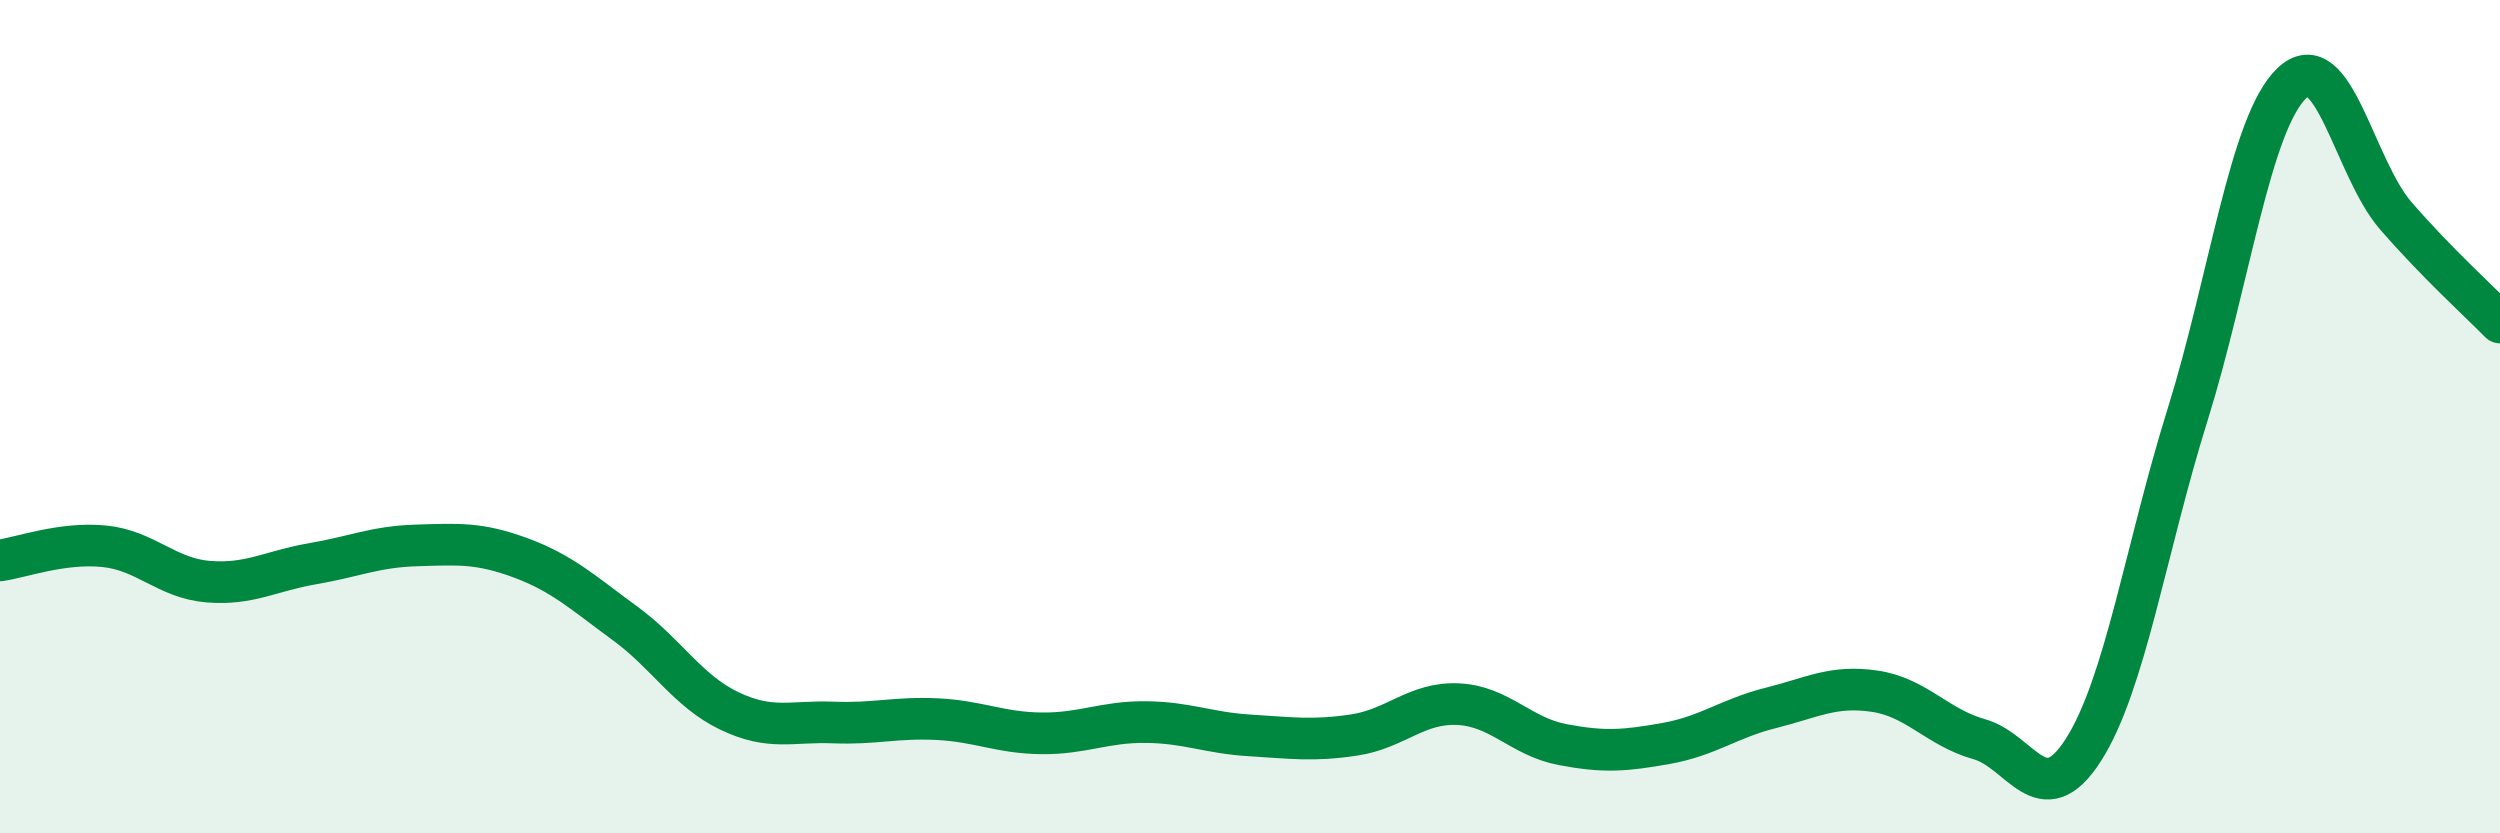
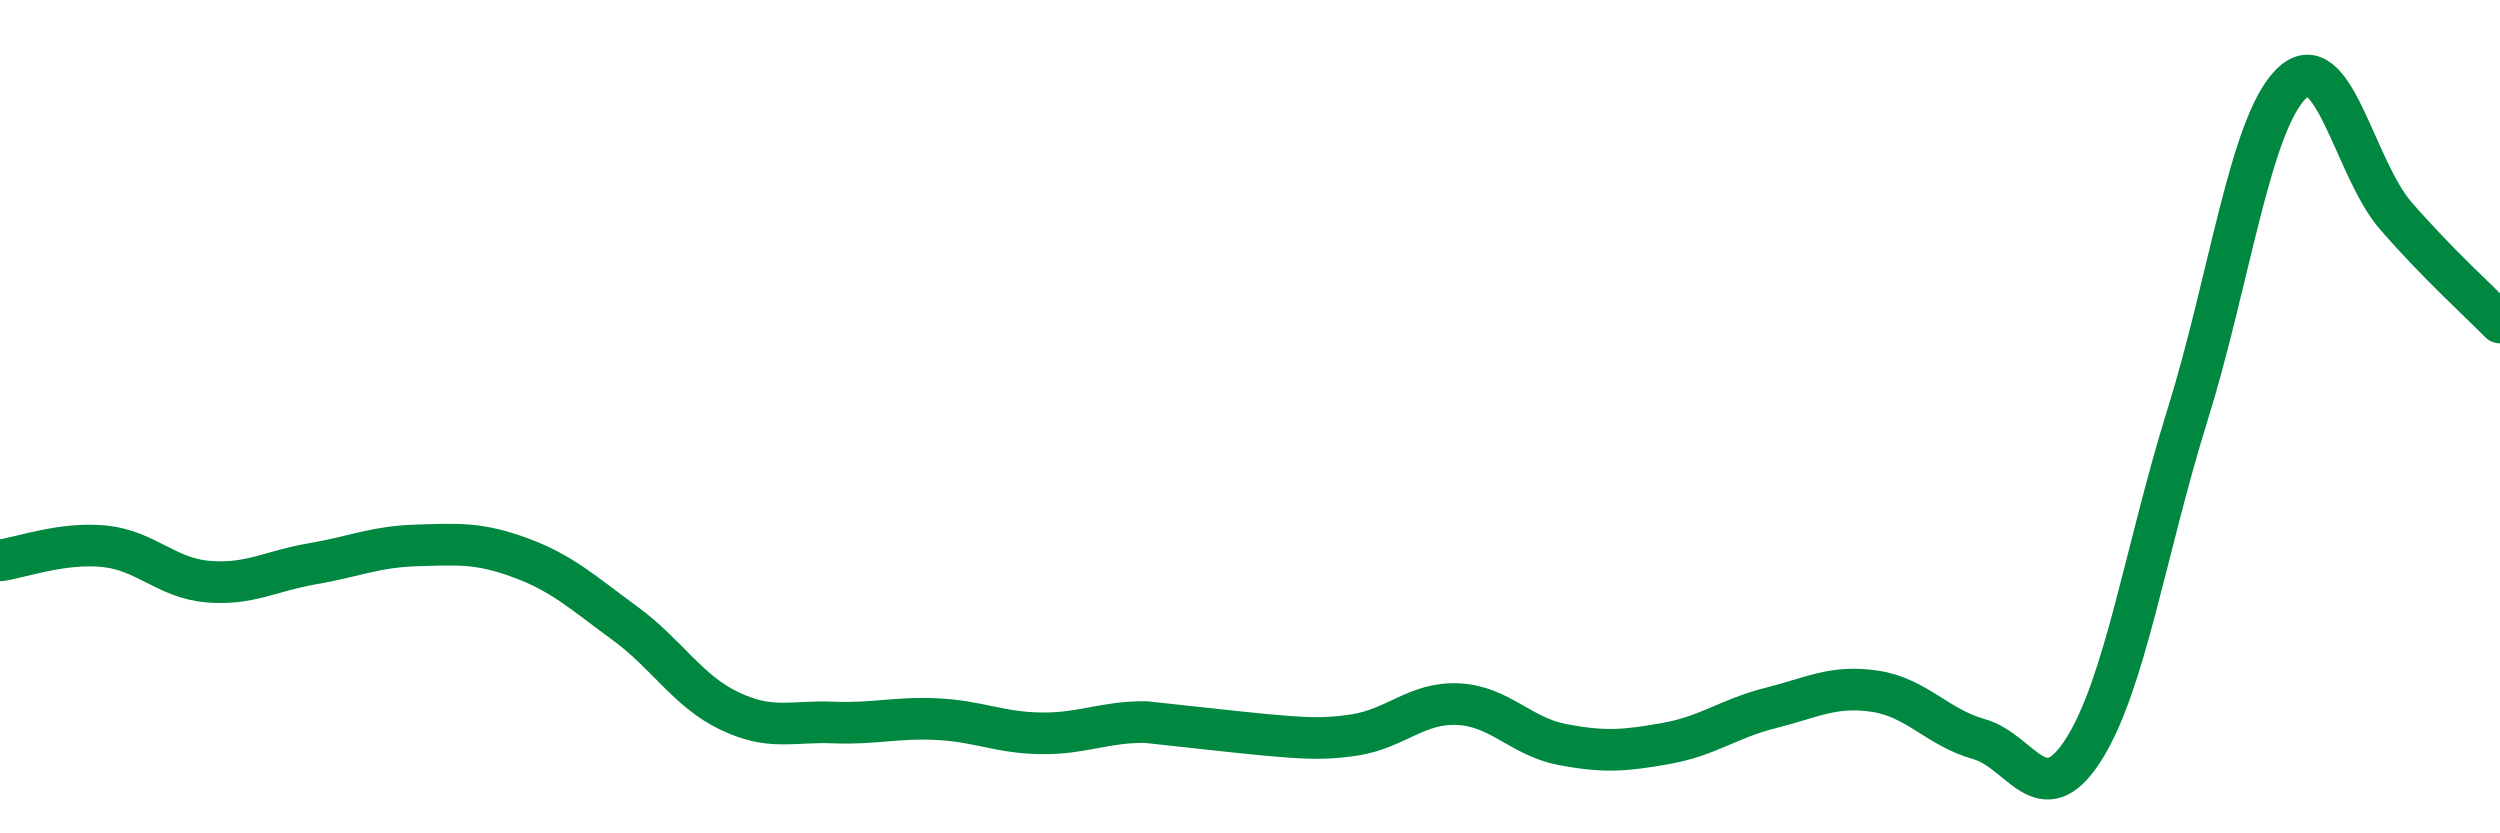
<svg xmlns="http://www.w3.org/2000/svg" width="60" height="20" viewBox="0 0 60 20">
-   <path d="M 0,13.45 C 0.5,13.38 1.5,13.01 2.5,13.11 C 3.5,13.21 4,13.88 5,13.96 C 6,14.04 6.5,13.7 7.5,13.53 C 8.5,13.36 9,13.12 10,13.09 C 11,13.06 11.5,13.02 12.5,13.39 C 13.5,13.76 14,14.23 15,14.96 C 16,15.69 16.5,16.58 17.5,17.06 C 18.5,17.54 19,17.3 20,17.34 C 21,17.38 21.5,17.21 22.5,17.26 C 23.5,17.31 24,17.59 25,17.6 C 26,17.61 26.5,17.32 27.5,17.33 C 28.5,17.34 29,17.59 30,17.65 C 31,17.71 31.5,17.79 32.5,17.64 C 33.5,17.49 34,16.85 35,16.9 C 36,16.95 36.5,17.68 37.5,17.87 C 38.5,18.06 39,18.02 40,17.84 C 41,17.66 41.5,17.24 42.5,16.99 C 43.5,16.74 44,16.44 45,16.59 C 46,16.74 46.5,17.46 47.5,17.74 C 48.5,18.02 49,19.56 50,18 C 51,16.44 51.5,13.16 52.5,9.96 C 53.5,6.76 54,2.96 55,2 C 56,1.04 56.5,4.03 57.5,5.18 C 58.5,6.33 59.5,7.23 60,7.74L60 20L0 20Z" fill="#008740" opacity="0.1" stroke-linecap="round" stroke-linejoin="round" />
-   <path d="M 0,13.45 C 0.5,13.38 1.5,13.01 2.5,13.11 C 3.5,13.21 4,13.88 5,13.96 C 6,14.04 6.5,13.7 7.5,13.53 C 8.5,13.36 9,13.12 10,13.09 C 11,13.06 11.5,13.02 12.5,13.39 C 13.5,13.76 14,14.23 15,14.96 C 16,15.69 16.5,16.58 17.5,17.06 C 18.5,17.54 19,17.3 20,17.34 C 21,17.38 21.5,17.21 22.5,17.26 C 23.5,17.31 24,17.59 25,17.6 C 26,17.61 26.5,17.32 27.5,17.33 C 28.5,17.34 29,17.59 30,17.65 C 31,17.71 31.5,17.79 32.5,17.64 C 33.5,17.49 34,16.85 35,16.9 C 36,16.95 36.5,17.68 37.5,17.87 C 38.5,18.06 39,18.02 40,17.84 C 41,17.66 41.5,17.24 42.5,16.99 C 43.5,16.74 44,16.44 45,16.59 C 46,16.74 46.5,17.46 47.5,17.74 C 48.5,18.02 49,19.56 50,18 C 51,16.44 51.5,13.16 52.5,9.96 C 53.5,6.76 54,2.96 55,2 C 56,1.04 56.5,4.03 57.5,5.18 C 58.5,6.33 59.5,7.23 60,7.74" stroke="#008740" stroke-width="1" fill="none" stroke-linecap="round" stroke-linejoin="round" />
+   <path d="M 0,13.45 C 0.5,13.38 1.5,13.01 2.5,13.11 C 3.5,13.21 4,13.88 5,13.96 C 6,14.04 6.5,13.7 7.5,13.53 C 8.5,13.36 9,13.12 10,13.09 C 11,13.06 11.5,13.02 12.5,13.39 C 13.5,13.76 14,14.23 15,14.96 C 16,15.69 16.5,16.58 17.5,17.06 C 18.5,17.54 19,17.3 20,17.34 C 21,17.38 21.5,17.21 22.5,17.26 C 23.5,17.31 24,17.59 25,17.6 C 26,17.61 26.5,17.32 27.5,17.33 C 31,17.71 31.5,17.79 32.5,17.64 C 33.5,17.49 34,16.85 35,16.9 C 36,16.95 36.5,17.68 37.5,17.87 C 38.5,18.06 39,18.02 40,17.84 C 41,17.66 41.5,17.24 42.5,16.99 C 43.5,16.74 44,16.44 45,16.59 C 46,16.74 46.5,17.46 47.5,17.74 C 48.5,18.02 49,19.56 50,18 C 51,16.44 51.5,13.16 52.5,9.96 C 53.5,6.76 54,2.96 55,2 C 56,1.04 56.5,4.03 57.5,5.18 C 58.5,6.33 59.5,7.23 60,7.74" stroke="#008740" stroke-width="1" fill="none" stroke-linecap="round" stroke-linejoin="round" />
</svg>